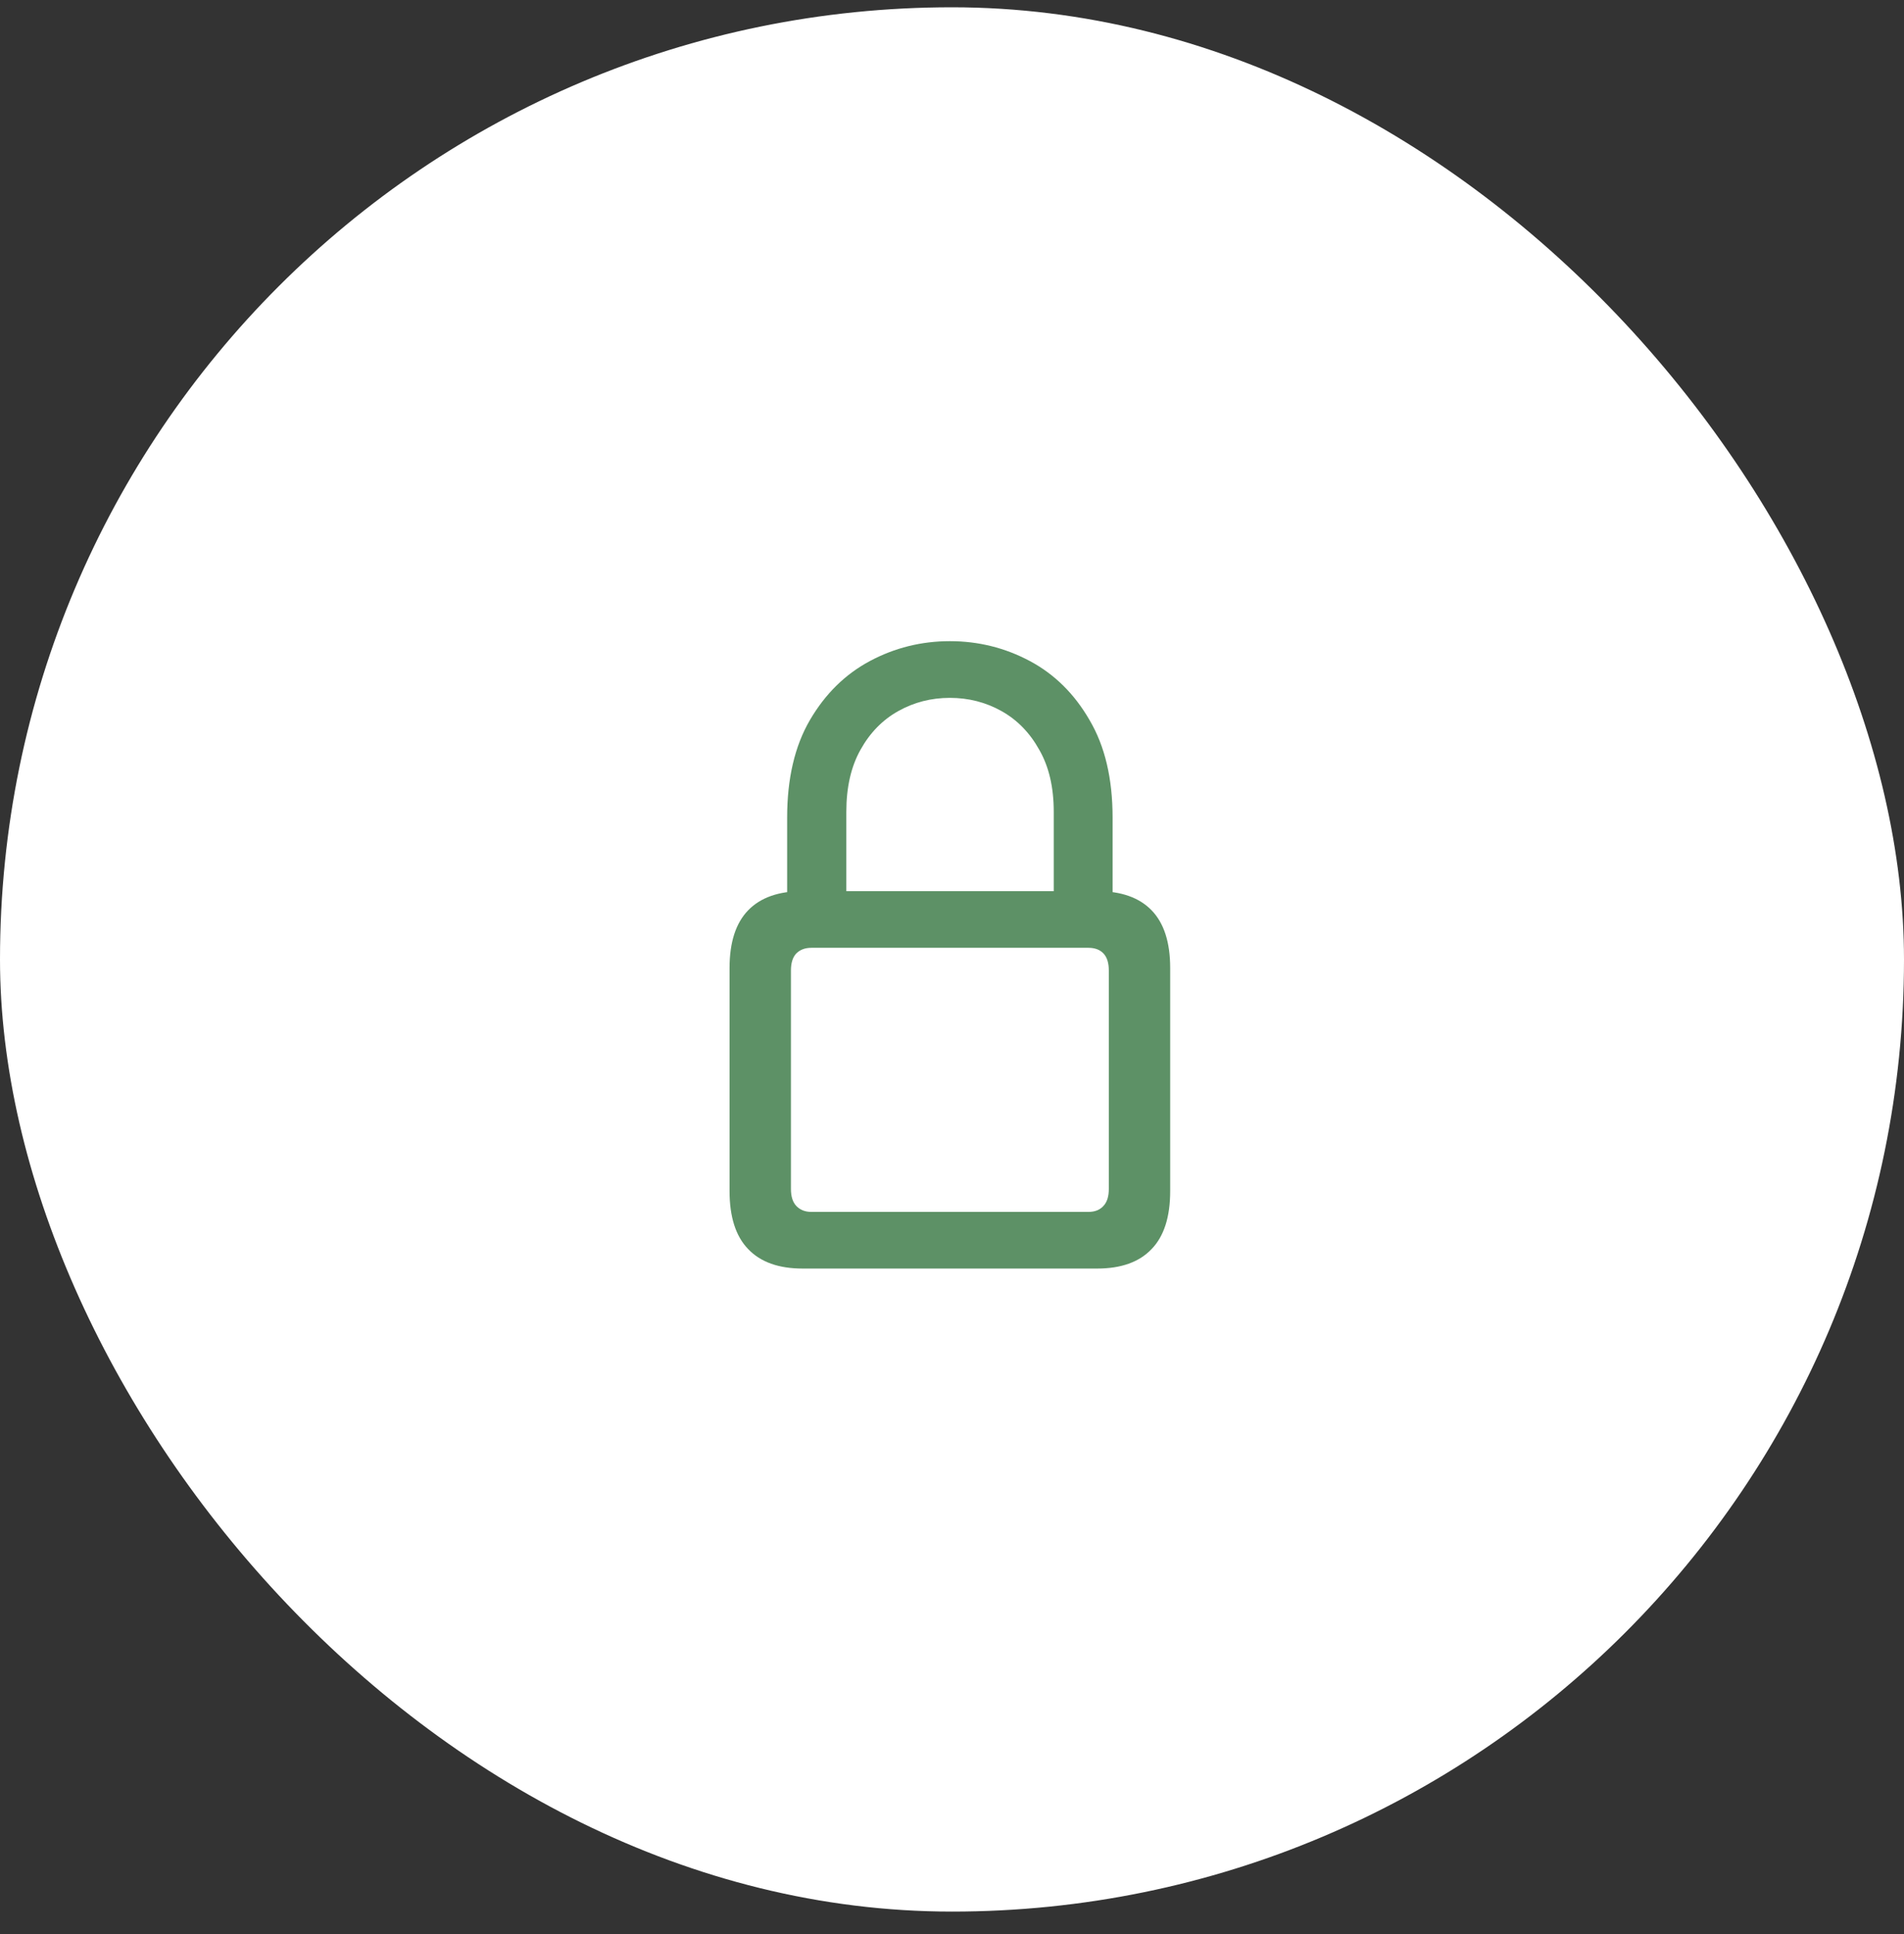
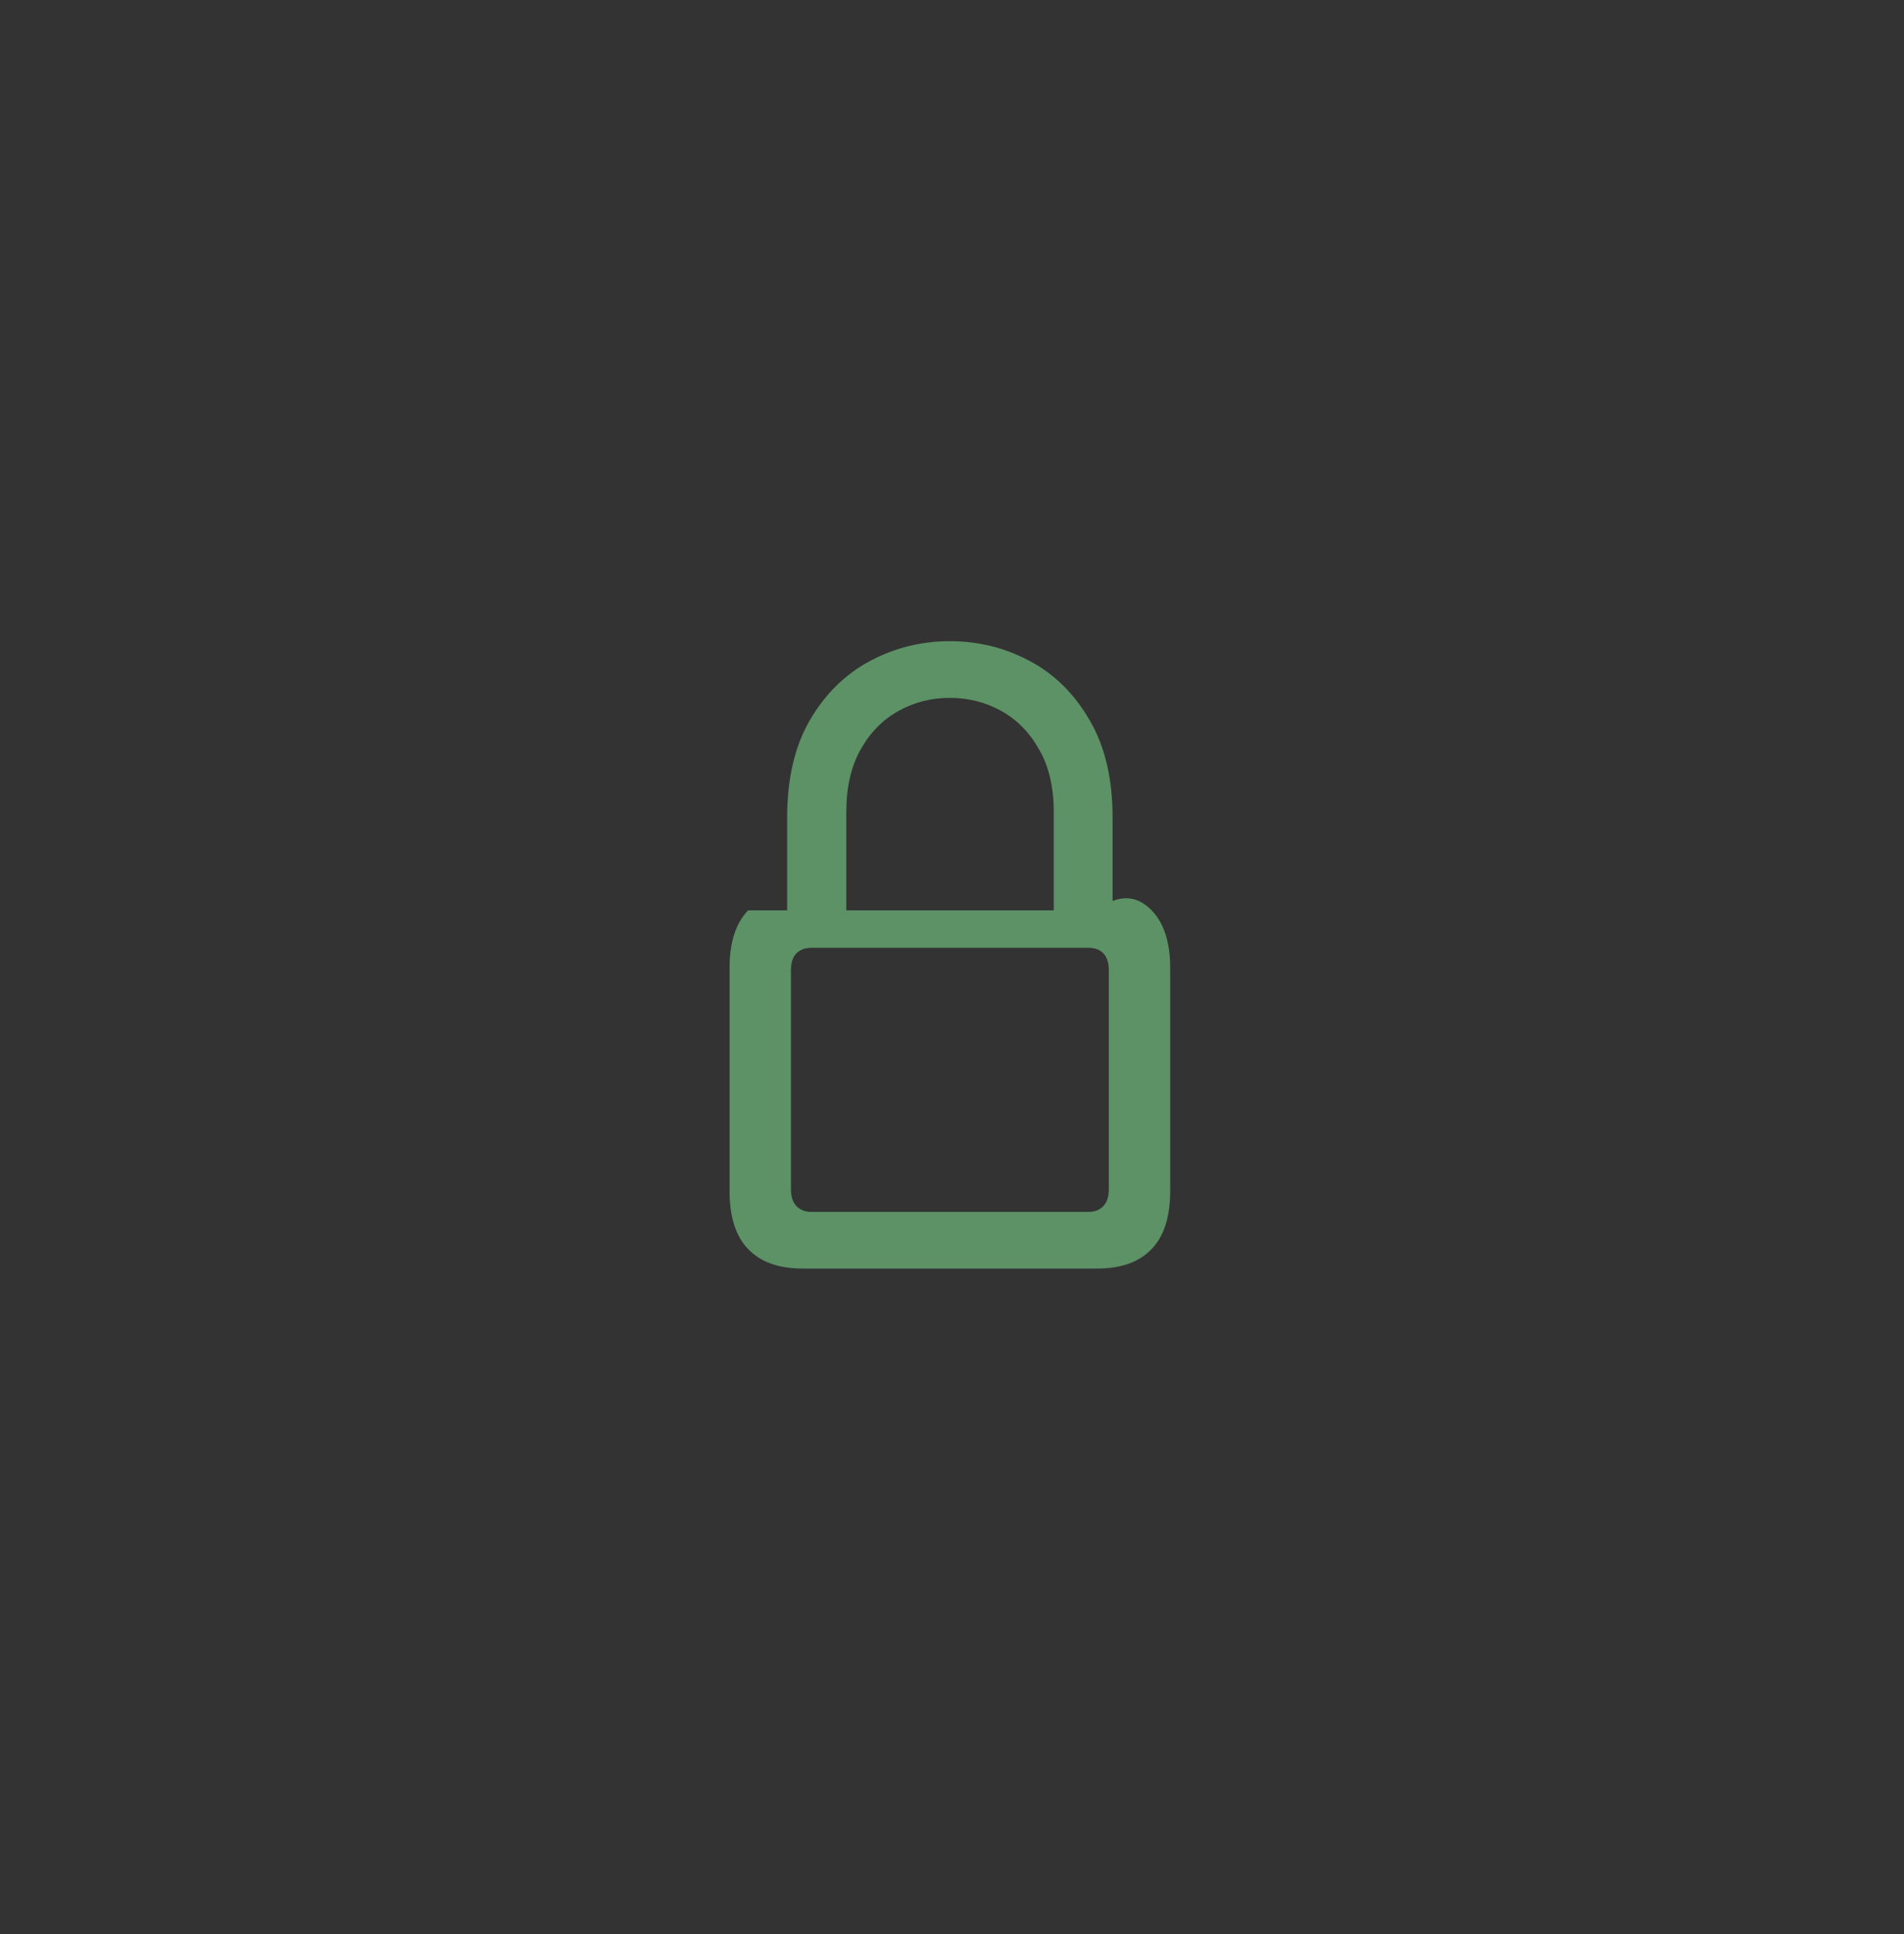
<svg xmlns="http://www.w3.org/2000/svg" width="64" height="65" viewBox="0 0 64 65" fill="none">
  <rect x="0" y="0" width="64" height="65" fill="#333333" stroke="none" />
-   <rect y="0.245" width="64" height="64" rx="32" fill="white" />
-   <path d="M26.977 42.634C26.173 42.634 25.563 42.416 25.147 41.978C24.731 41.548 24.523 40.899 24.523 40.032V32.531C24.523 31.671 24.731 31.025 25.147 30.595C25.563 30.165 26.173 29.95 26.977 29.95H36.88C37.684 29.95 38.294 30.165 38.71 30.595C39.126 31.025 39.334 31.671 39.334 32.531V40.032C39.334 40.899 39.126 41.548 38.71 41.978C38.294 42.416 37.684 42.634 36.88 42.634H26.977ZM27.274 40.73H36.584C36.802 40.73 36.971 40.663 37.091 40.529C37.211 40.402 37.271 40.212 37.271 39.958V32.616C37.271 32.362 37.211 32.171 37.091 32.044C36.971 31.917 36.802 31.854 36.584 31.854H27.274C27.062 31.854 26.893 31.917 26.766 32.044C26.646 32.171 26.586 32.362 26.586 32.616V39.958C26.586 40.212 26.646 40.402 26.766 40.529C26.893 40.663 27.062 40.73 27.274 40.73ZM26.459 30.838V27.474C26.459 26.169 26.713 25.079 27.221 24.205C27.736 23.323 28.409 22.66 29.241 22.216C30.074 21.772 30.969 21.549 31.929 21.549C32.888 21.549 33.783 21.772 34.616 22.216C35.448 22.66 36.118 23.323 36.626 24.205C37.141 25.079 37.398 26.169 37.398 27.474V30.838H35.42V27.284C35.42 26.458 35.258 25.764 34.933 25.199C34.616 24.628 34.193 24.194 33.664 23.898C33.135 23.602 32.556 23.454 31.929 23.454C31.301 23.454 30.723 23.602 30.194 23.898C29.665 24.194 29.241 24.628 28.924 25.199C28.607 25.764 28.448 26.458 28.448 27.284V30.838H26.459Z" fill="#5D9166" />
+   <path d="M26.977 42.634C26.173 42.634 25.563 42.416 25.147 41.978C24.731 41.548 24.523 40.899 24.523 40.032V32.531C24.523 31.671 24.731 31.025 25.147 30.595H36.88C37.684 29.95 38.294 30.165 38.71 30.595C39.126 31.025 39.334 31.671 39.334 32.531V40.032C39.334 40.899 39.126 41.548 38.71 41.978C38.294 42.416 37.684 42.634 36.88 42.634H26.977ZM27.274 40.73H36.584C36.802 40.73 36.971 40.663 37.091 40.529C37.211 40.402 37.271 40.212 37.271 39.958V32.616C37.271 32.362 37.211 32.171 37.091 32.044C36.971 31.917 36.802 31.854 36.584 31.854H27.274C27.062 31.854 26.893 31.917 26.766 32.044C26.646 32.171 26.586 32.362 26.586 32.616V39.958C26.586 40.212 26.646 40.402 26.766 40.529C26.893 40.663 27.062 40.73 27.274 40.73ZM26.459 30.838V27.474C26.459 26.169 26.713 25.079 27.221 24.205C27.736 23.323 28.409 22.66 29.241 22.216C30.074 21.772 30.969 21.549 31.929 21.549C32.888 21.549 33.783 21.772 34.616 22.216C35.448 22.66 36.118 23.323 36.626 24.205C37.141 25.079 37.398 26.169 37.398 27.474V30.838H35.42V27.284C35.42 26.458 35.258 25.764 34.933 25.199C34.616 24.628 34.193 24.194 33.664 23.898C33.135 23.602 32.556 23.454 31.929 23.454C31.301 23.454 30.723 23.602 30.194 23.898C29.665 24.194 29.241 24.628 28.924 25.199C28.607 25.764 28.448 26.458 28.448 27.284V30.838H26.459Z" fill="#5D9166" />
</svg>